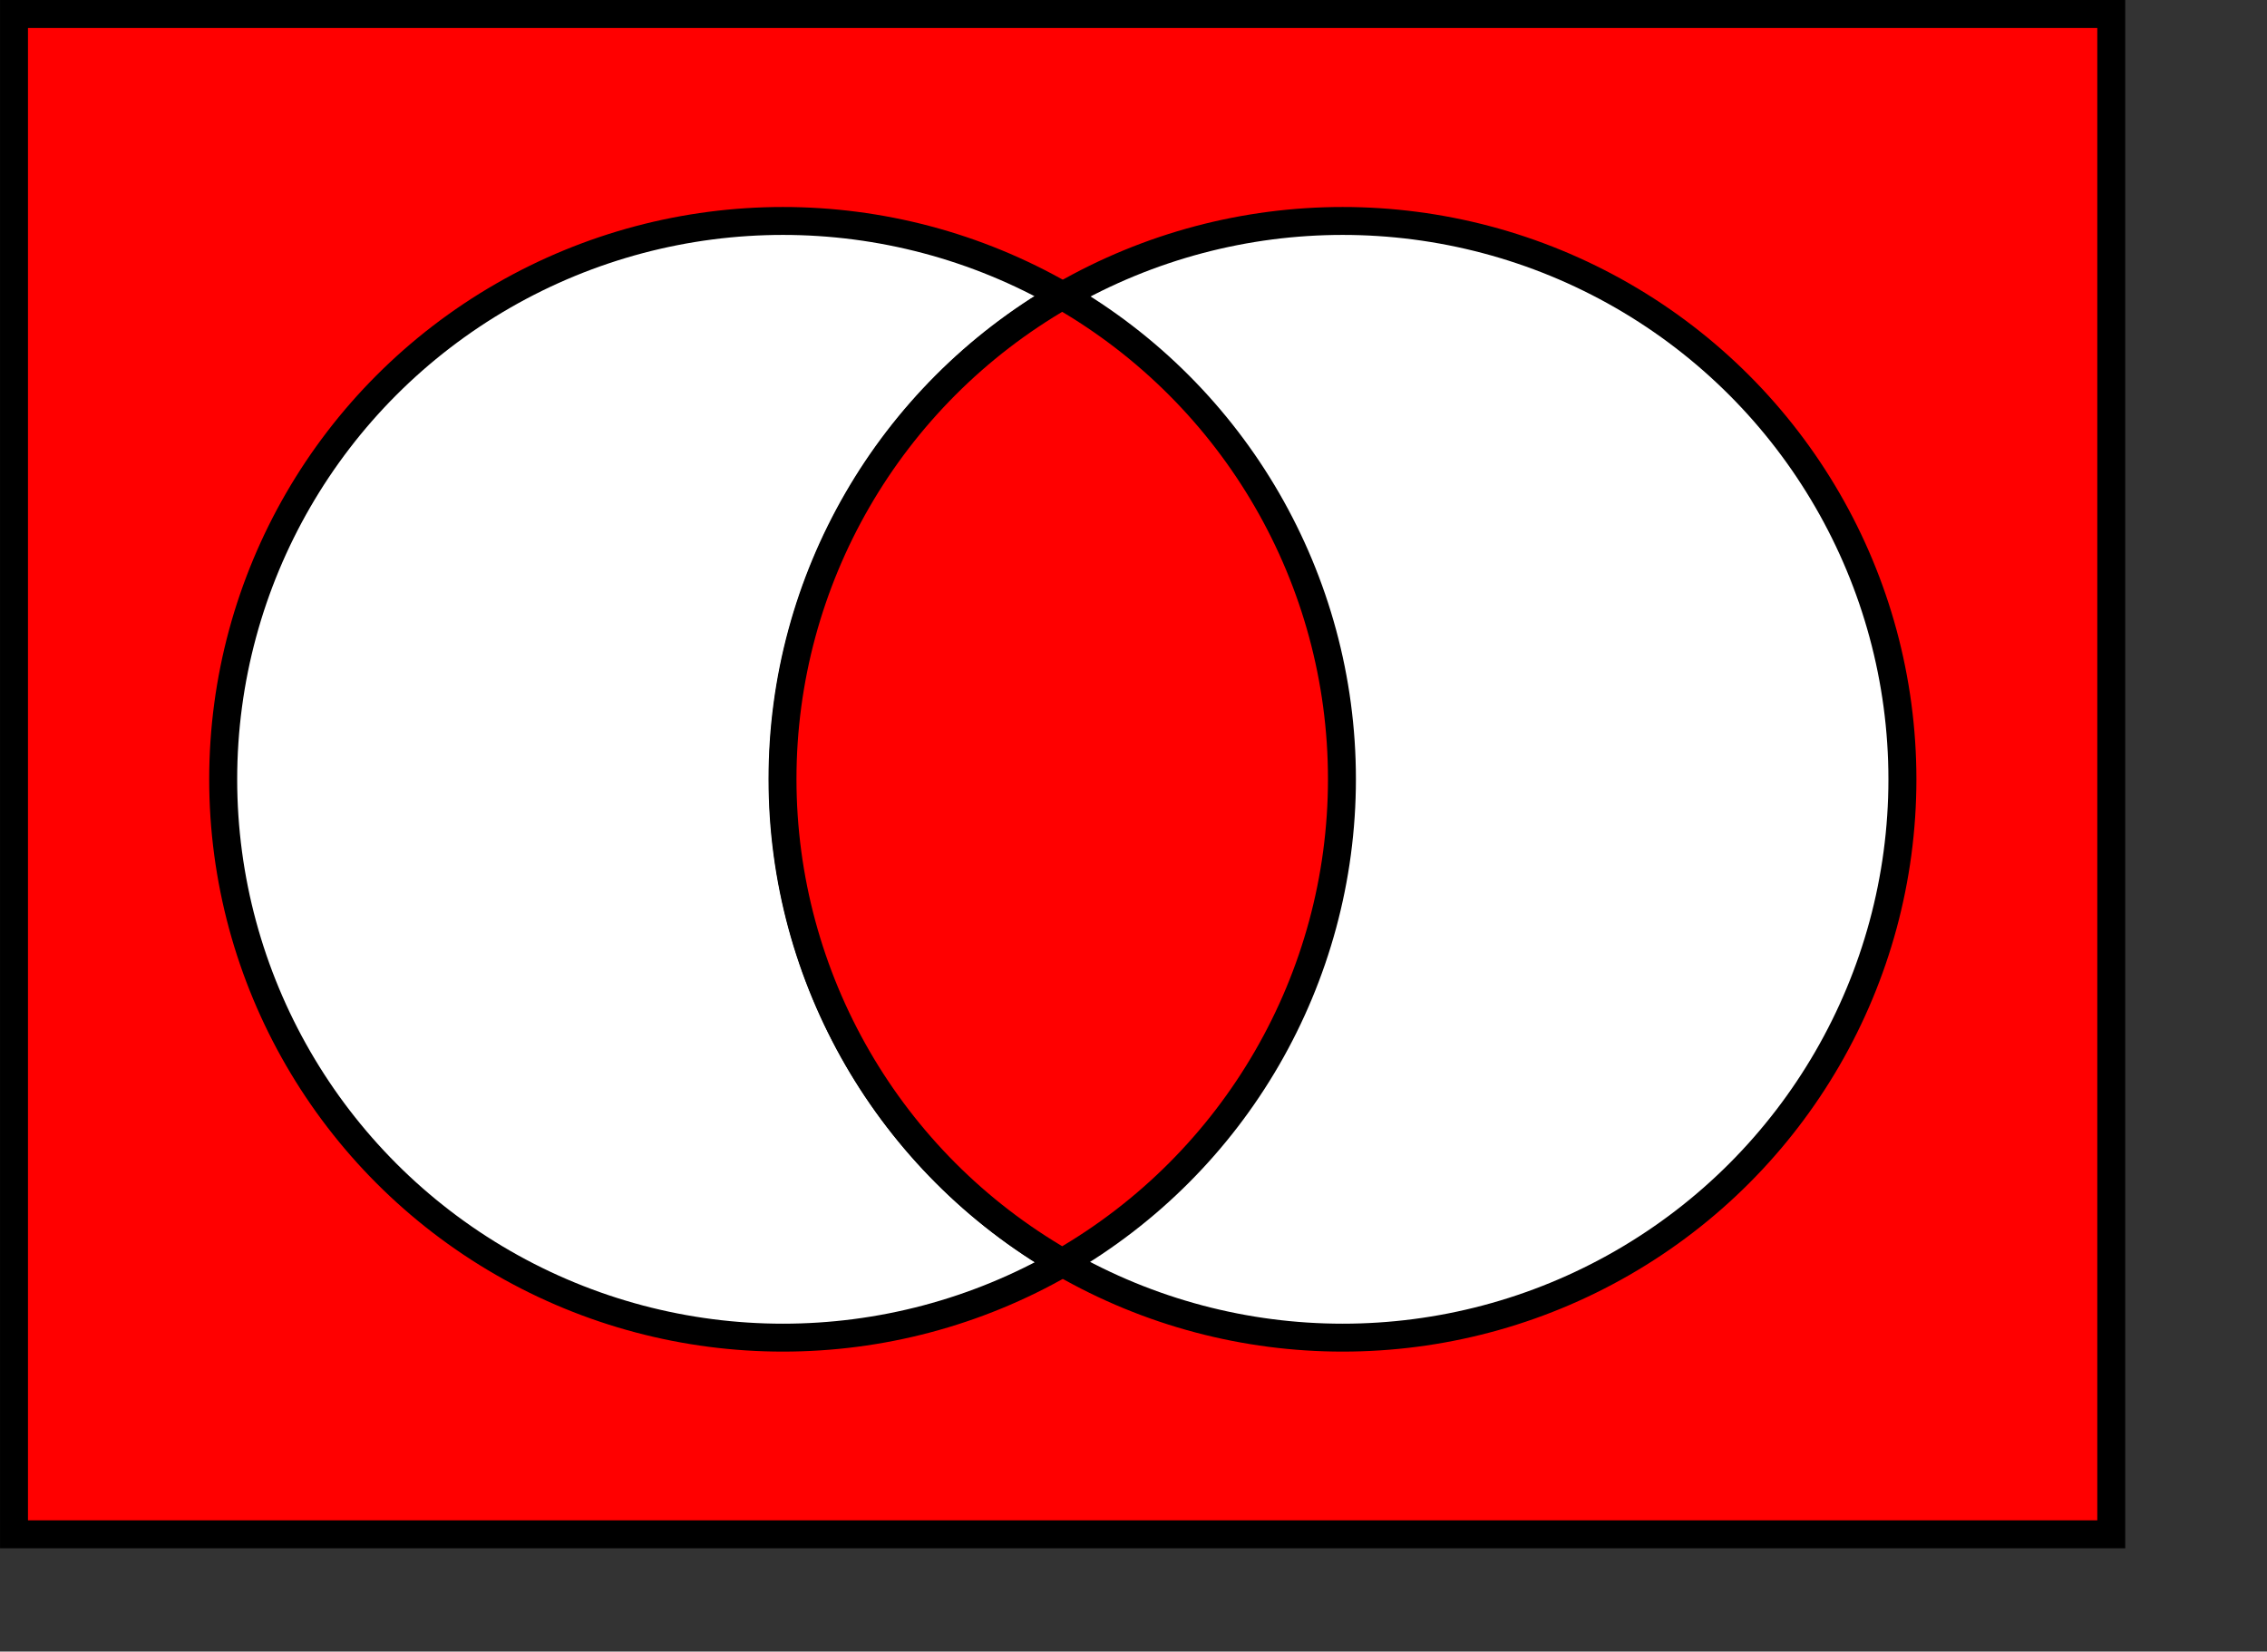
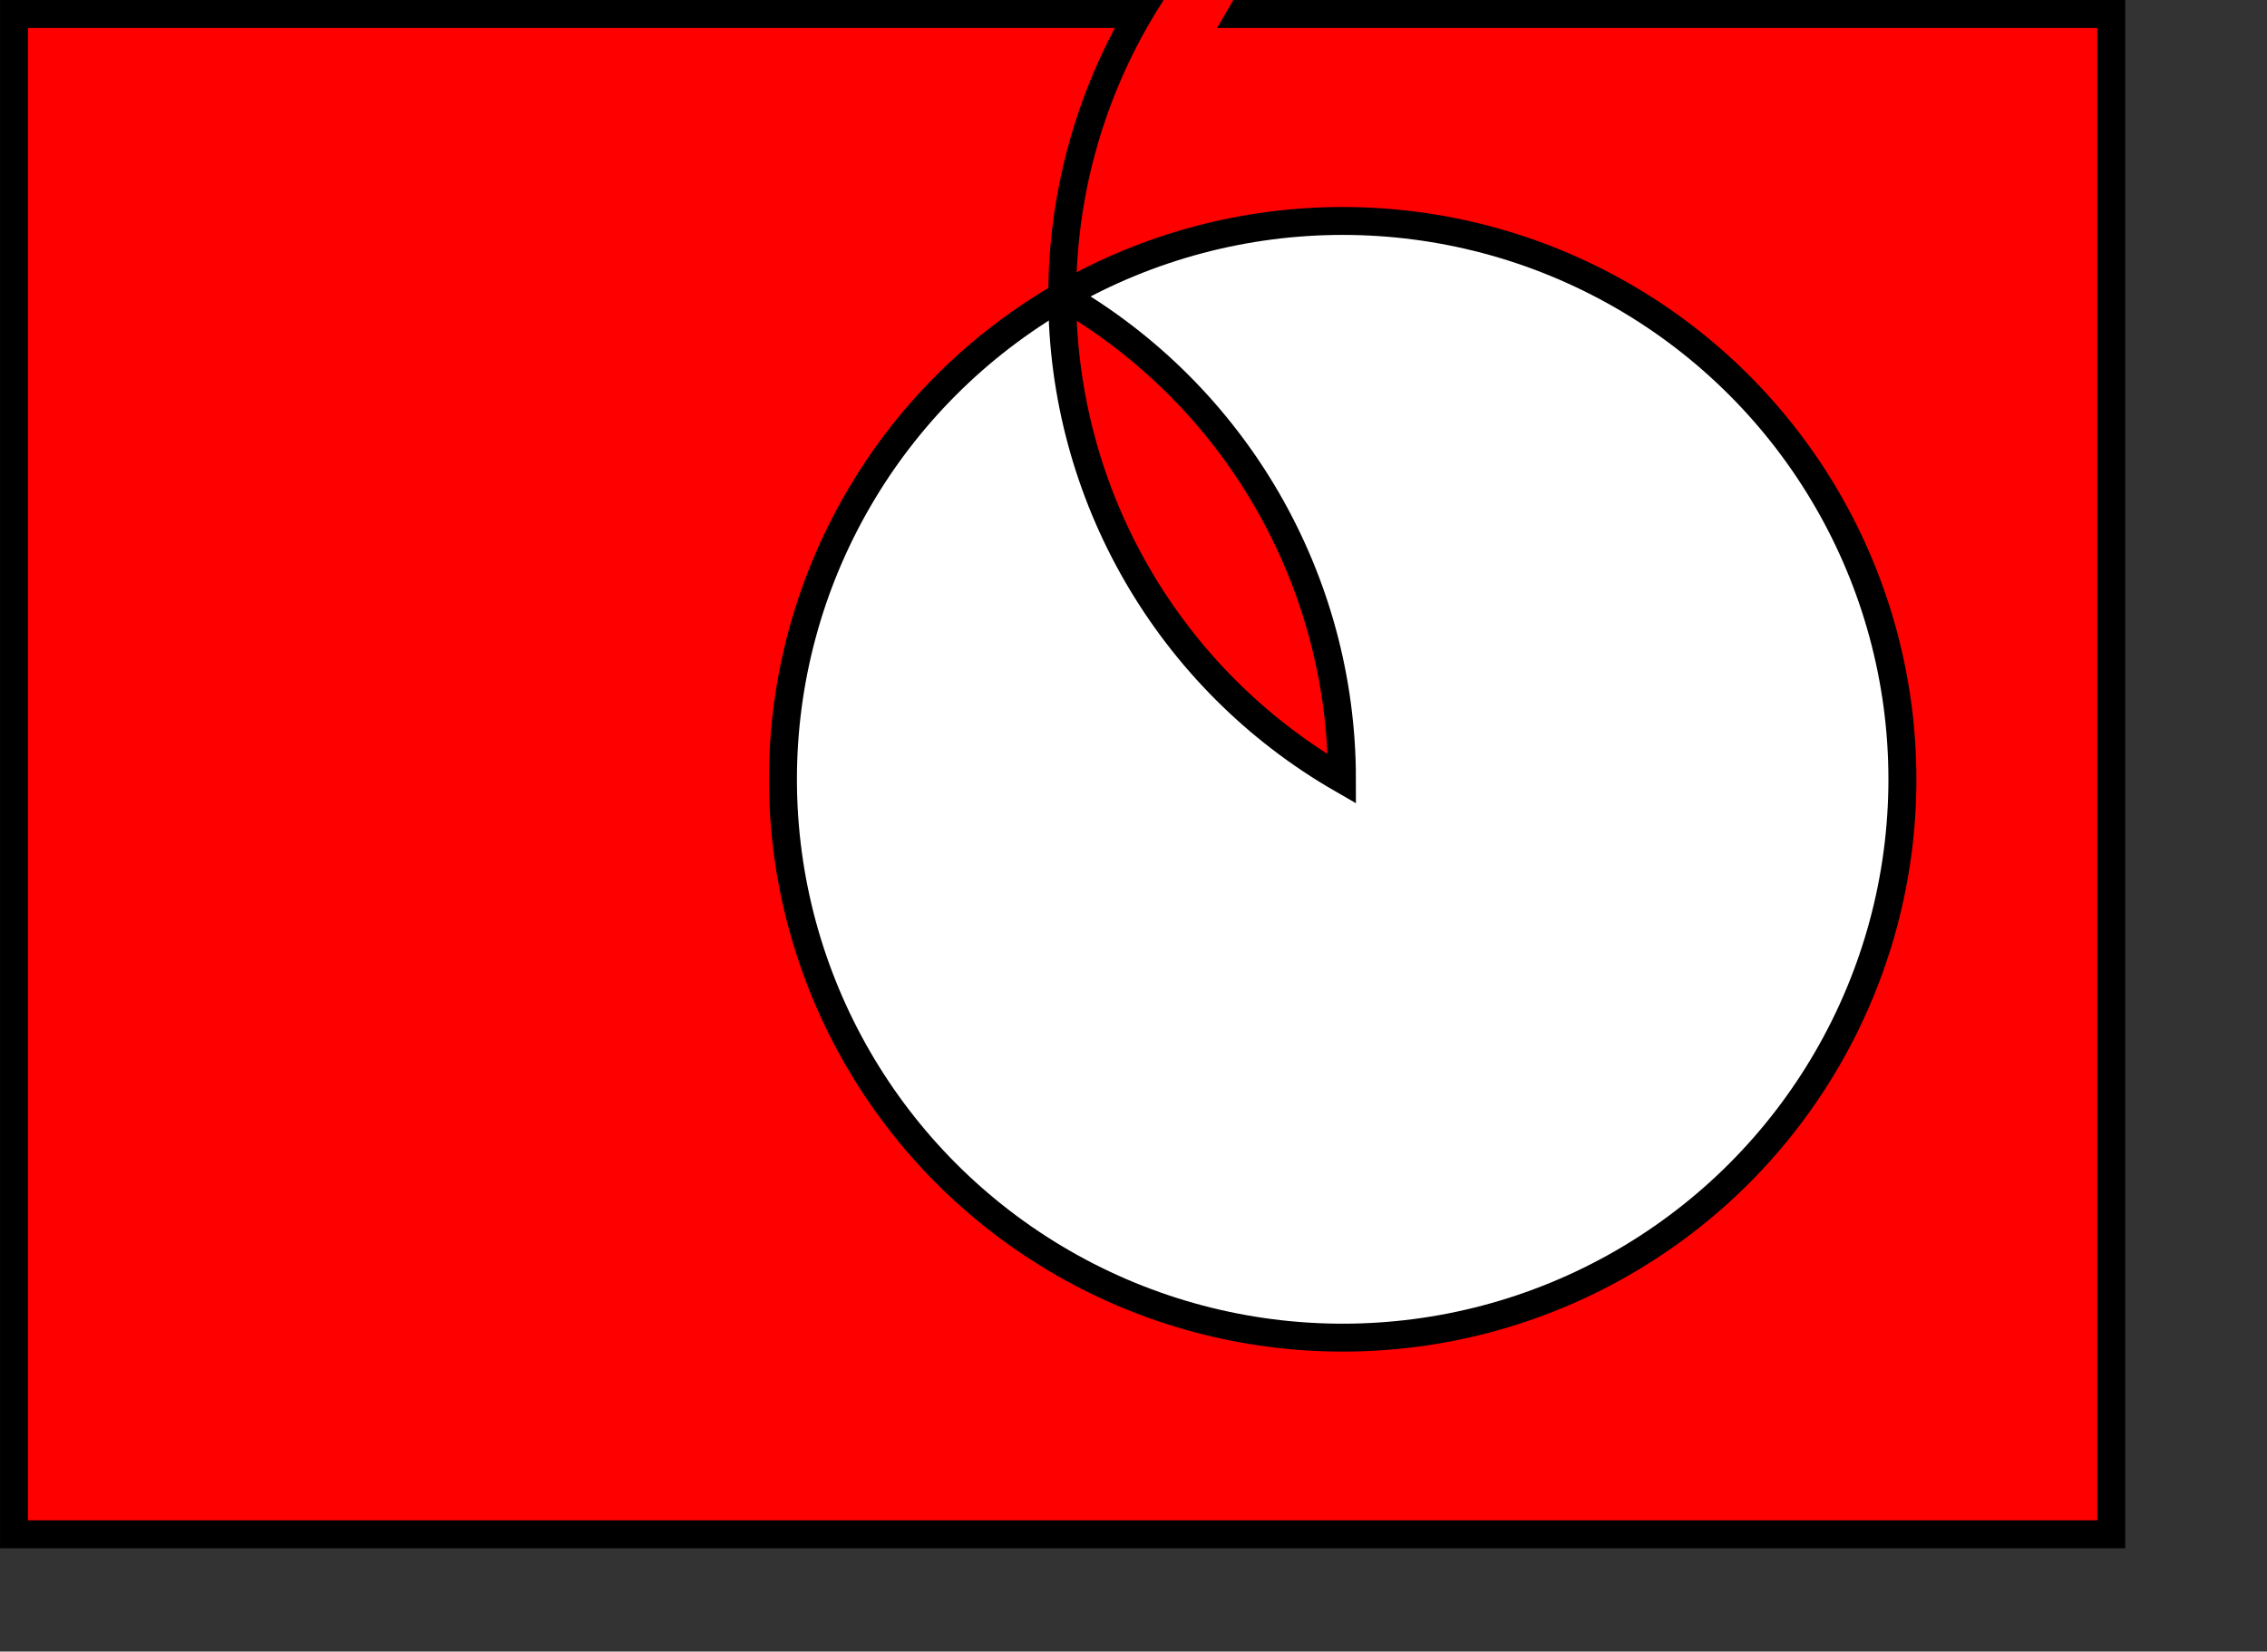
<svg xmlns="http://www.w3.org/2000/svg" width="409.707" height="298.52">
  <rect width="100%" height="100%" fill="#333333" stroke="none" />
  <path style="fill:red;fill-opacity:1;stroke:#000;stroke-width:5.05;stroke-miterlimit:4;stroke-dasharray:none;stroke-opacity:1" d="M2.532 2.529h379.03v274.793H2.532z" />
-   <circle cx="180" cy="180" r="120" style="fill:#fff;fill-opacity:1;stroke:#000;stroke-width:6;stroke-miterlimit:4;stroke-dasharray:none;stroke-opacity:1" transform="matrix(.843 0 0 .841 -10.244 -10.524)" />
  <circle cx="300" cy="180" r="120" style="fill:#fff;fill-opacity:1;stroke:#000;stroke-width:6;stroke-miterlimit:4;stroke-dasharray:none;stroke-opacity:1" transform="matrix(.843 0 0 .841 -10.244 -10.524)" />
-   <path d="M191.971 53.436c31.283 18.022 50.554 51.328 50.554 87.372s-19.27 69.35-50.554 87.371c-31.282-18.022-50.553-51.327-50.553-87.371s19.27-69.35 50.553-87.372" style="fill:red;fill-opacity:1;stroke:#000;stroke-width:5.05;stroke-miterlimit:4;stroke-dasharray:none;stroke-opacity:1" />
+   <path d="M191.971 53.436c31.283 18.022 50.554 51.328 50.554 87.372c-31.282-18.022-50.553-51.327-50.553-87.371s19.27-69.35 50.553-87.372" style="fill:red;fill-opacity:1;stroke:#000;stroke-width:5.05;stroke-miterlimit:4;stroke-dasharray:none;stroke-opacity:1" />
</svg>